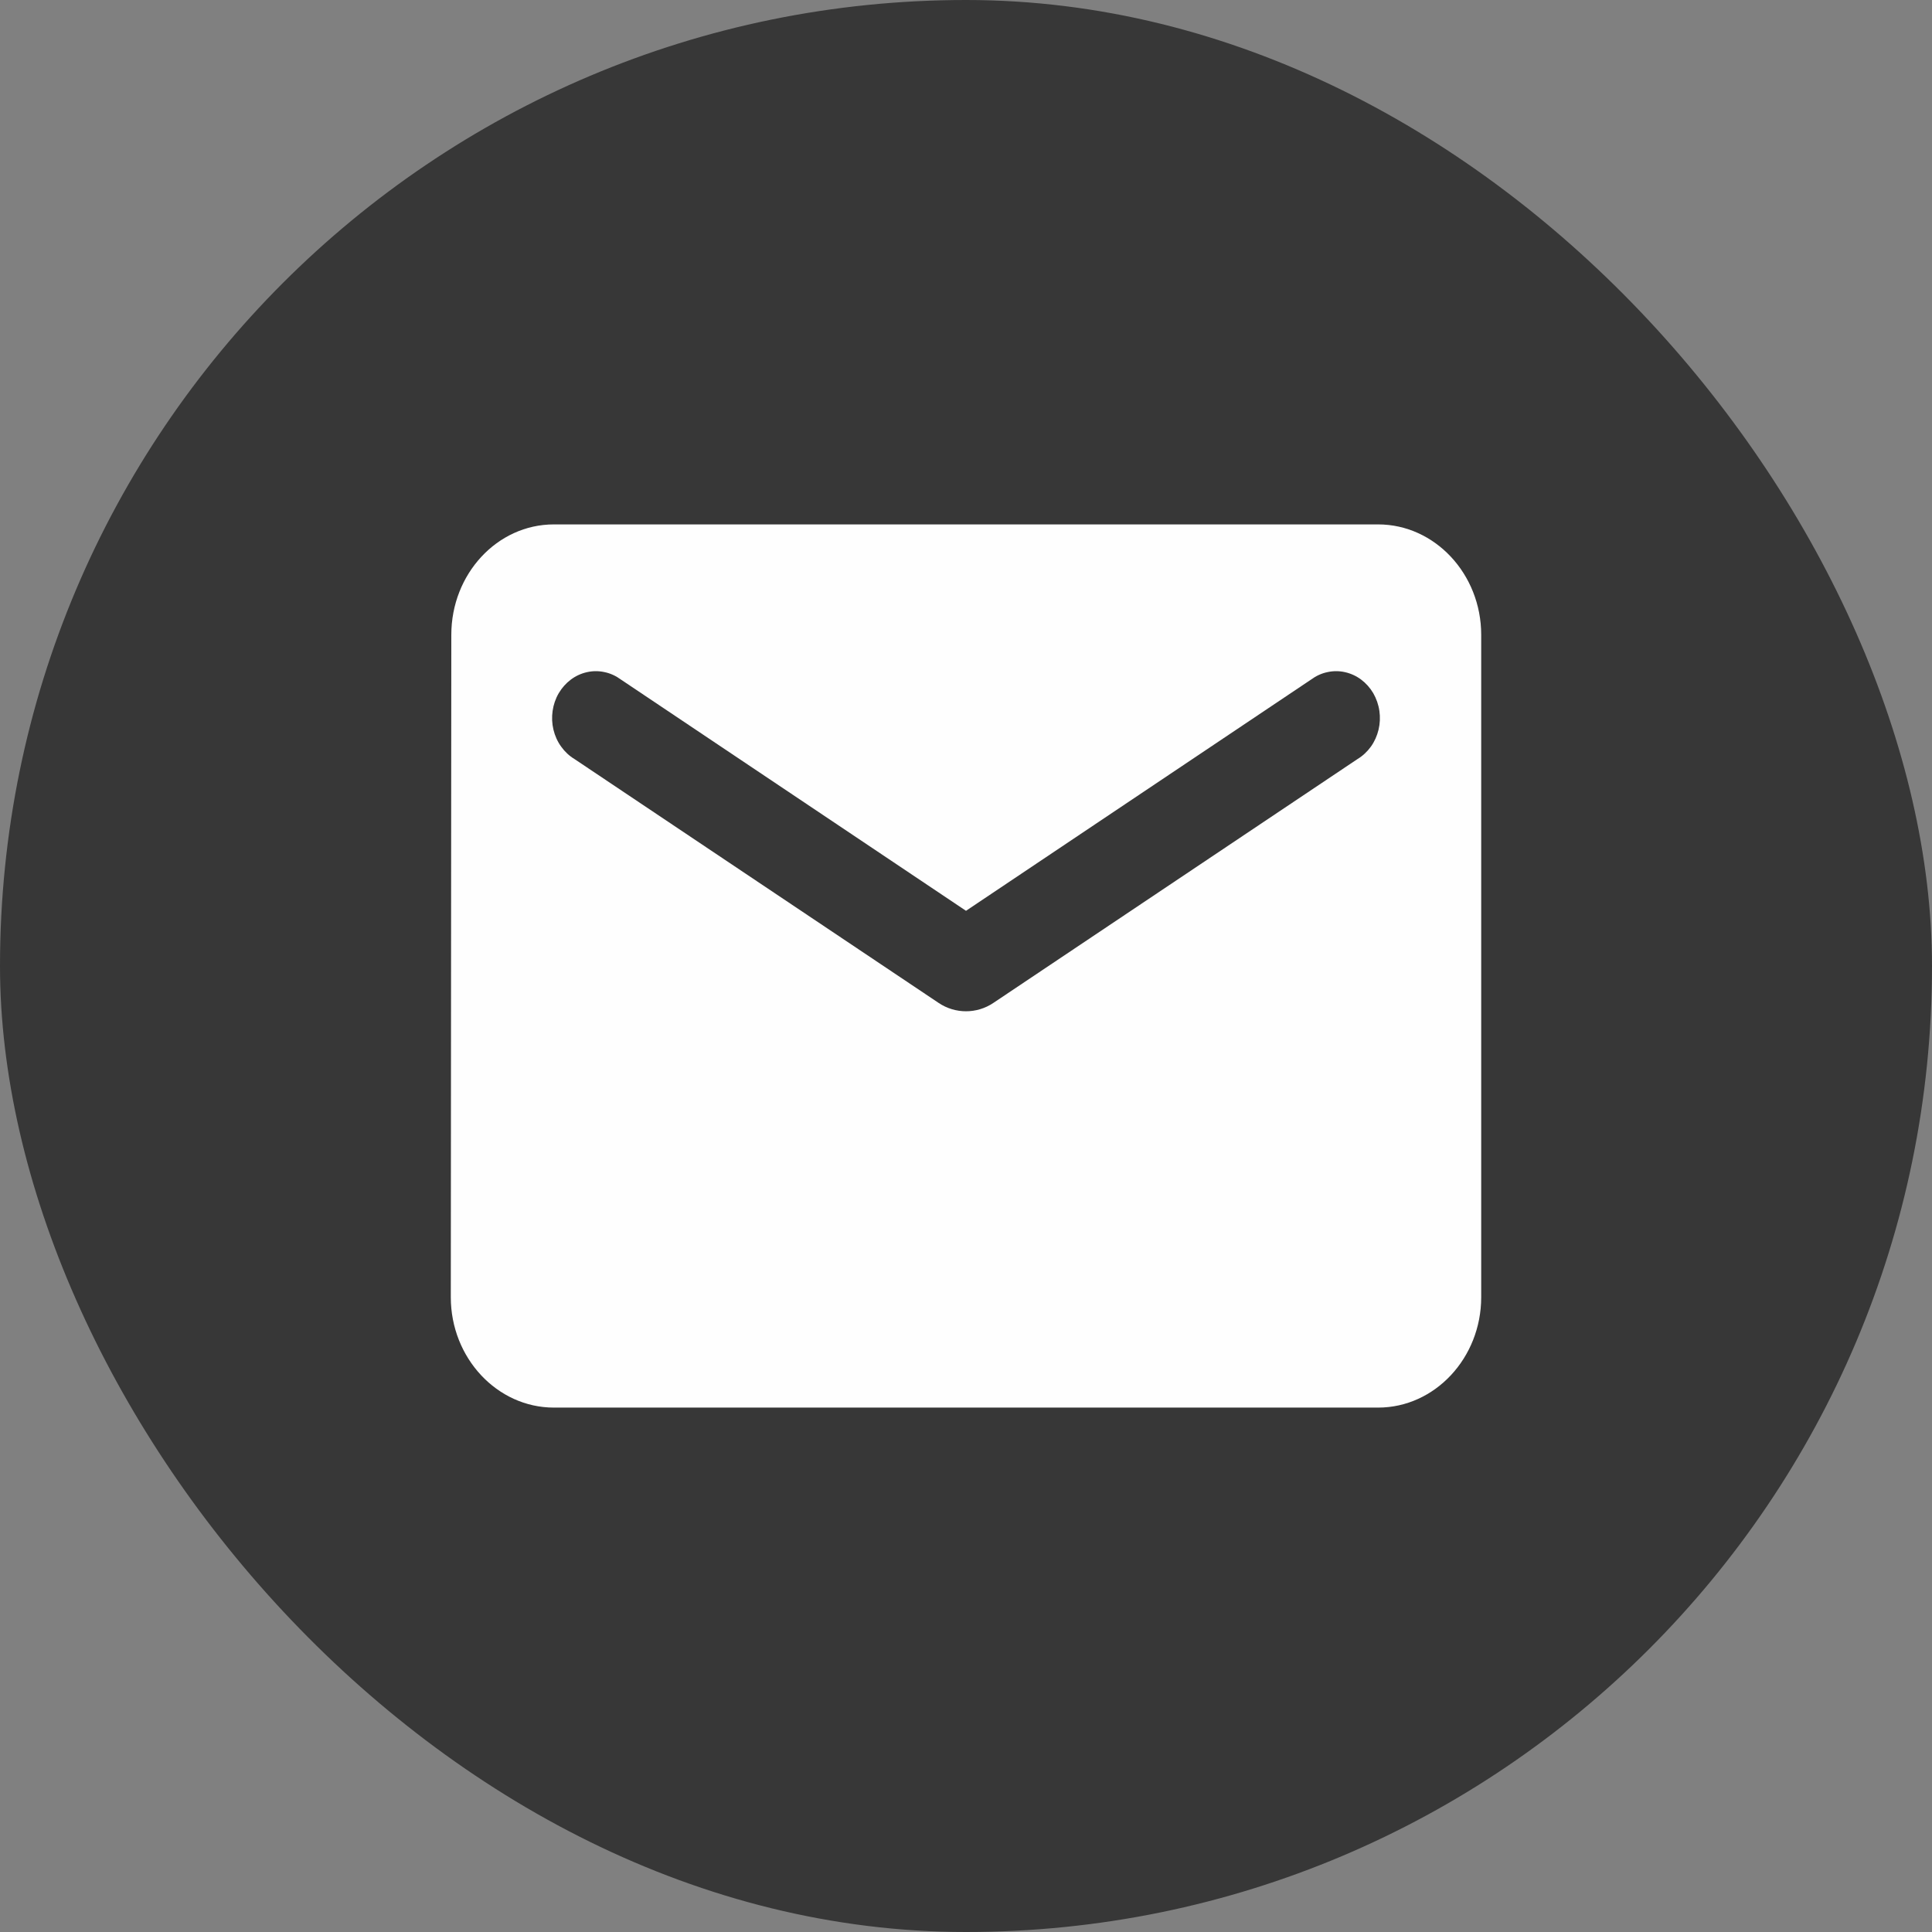
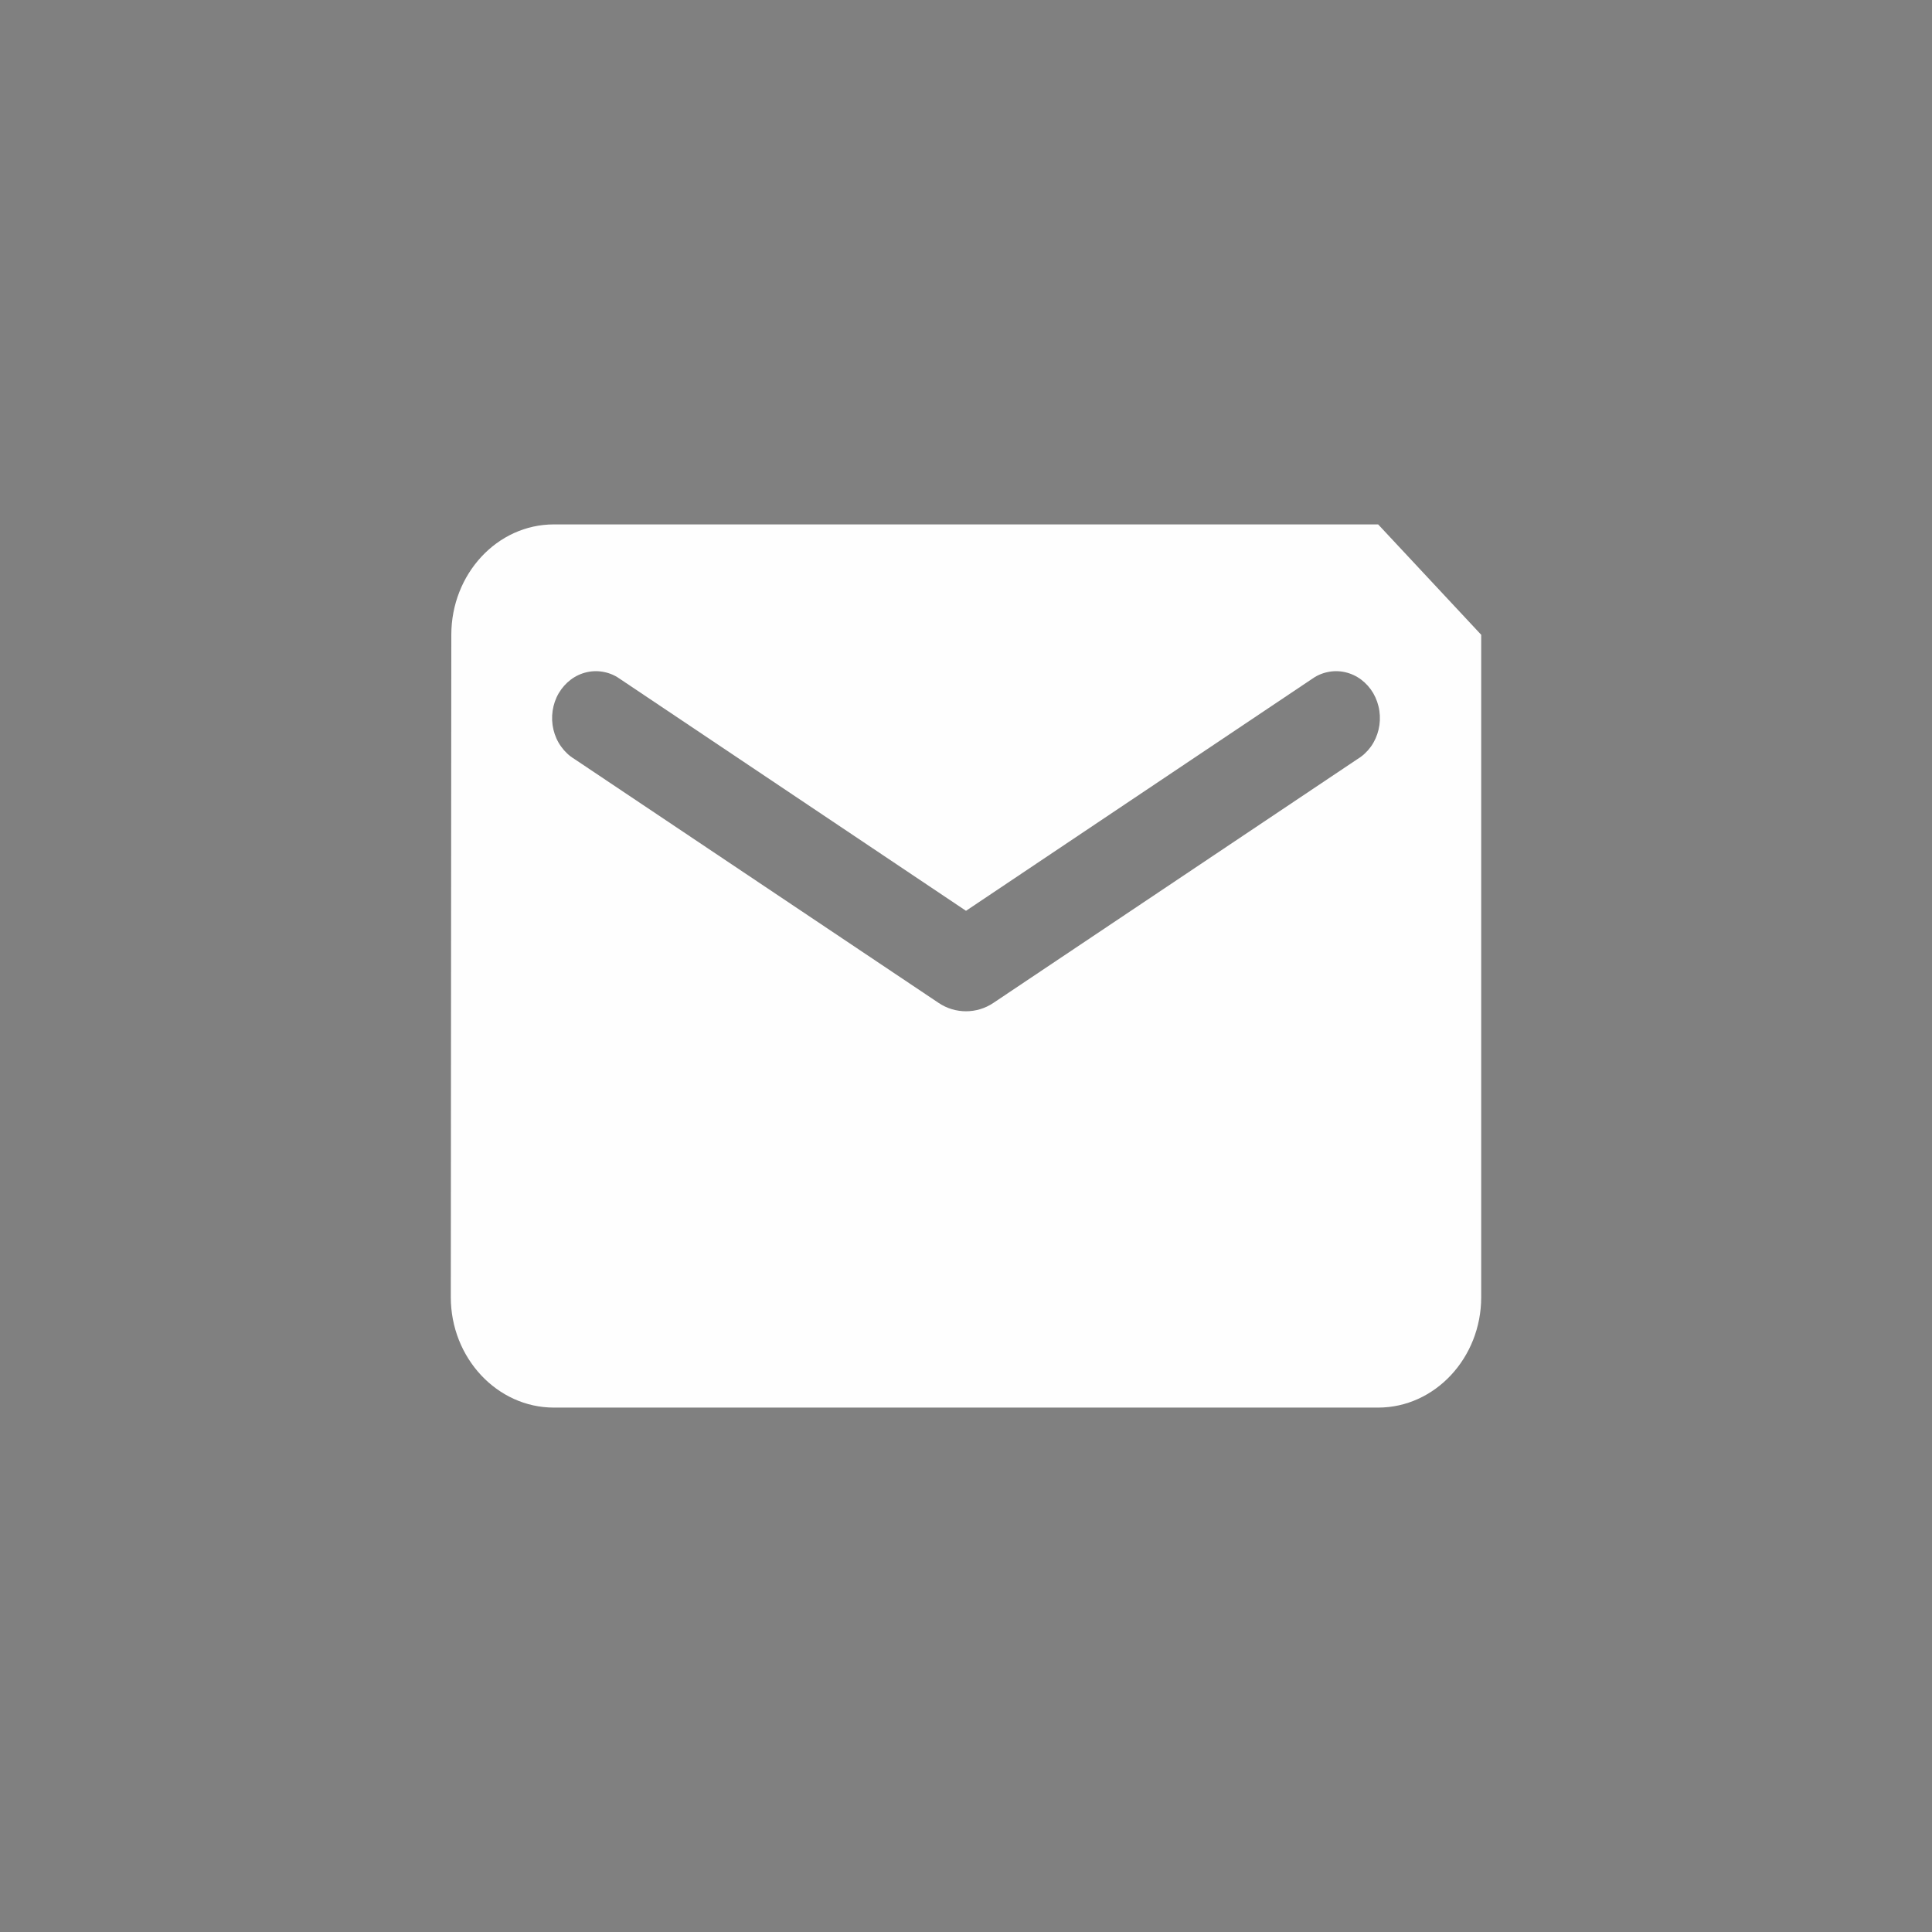
<svg xmlns="http://www.w3.org/2000/svg" width="30" height="30" viewBox="0 0 30 30" fill="none">
  <rect x="0" y="0" width="30" height="30" fill="#808080" stroke="none" />
-   <rect width="30" height="30" rx="15" fill="#373737" />
-   <path d="M21.4 8.143H8.6C7.72 8.143 7.008 8.914 7.008 9.857L7 20.143C7 21.086 7.72 21.857 8.6 21.857H21.4C22.28 21.857 23 21.086 23 20.143V9.857C23 8.914 22.28 8.143 21.4 8.143ZM21.08 11.786L15.424 15.574C15.168 15.746 14.832 15.746 14.576 15.574L8.92 11.786C8.84 11.738 8.77 11.672 8.714 11.594C8.657 11.516 8.617 11.426 8.594 11.331C8.571 11.235 8.567 11.136 8.581 11.039C8.595 10.941 8.627 10.848 8.676 10.764C8.725 10.681 8.789 10.609 8.865 10.552C8.94 10.496 9.025 10.457 9.116 10.437C9.206 10.417 9.299 10.417 9.389 10.437C9.479 10.456 9.564 10.495 9.64 10.551L15 14.143L20.36 10.551C20.436 10.495 20.521 10.456 20.611 10.437C20.701 10.417 20.794 10.417 20.884 10.437C20.974 10.457 21.06 10.496 21.135 10.552C21.211 10.609 21.275 10.681 21.324 10.764C21.372 10.848 21.405 10.941 21.419 11.039C21.433 11.136 21.429 11.235 21.406 11.331C21.383 11.426 21.343 11.516 21.287 11.594C21.23 11.672 21.16 11.738 21.08 11.786Z" fill="#FEFEFE" />
+   <path d="M21.4 8.143H8.6C7.72 8.143 7.008 8.914 7.008 9.857L7 20.143C7 21.086 7.72 21.857 8.6 21.857H21.4C22.28 21.857 23 21.086 23 20.143V9.857ZM21.08 11.786L15.424 15.574C15.168 15.746 14.832 15.746 14.576 15.574L8.92 11.786C8.84 11.738 8.77 11.672 8.714 11.594C8.657 11.516 8.617 11.426 8.594 11.331C8.571 11.235 8.567 11.136 8.581 11.039C8.595 10.941 8.627 10.848 8.676 10.764C8.725 10.681 8.789 10.609 8.865 10.552C8.94 10.496 9.025 10.457 9.116 10.437C9.206 10.417 9.299 10.417 9.389 10.437C9.479 10.456 9.564 10.495 9.64 10.551L15 14.143L20.36 10.551C20.436 10.495 20.521 10.456 20.611 10.437C20.701 10.417 20.794 10.417 20.884 10.437C20.974 10.457 21.06 10.496 21.135 10.552C21.211 10.609 21.275 10.681 21.324 10.764C21.372 10.848 21.405 10.941 21.419 11.039C21.433 11.136 21.429 11.235 21.406 11.331C21.383 11.426 21.343 11.516 21.287 11.594C21.23 11.672 21.16 11.738 21.08 11.786Z" fill="#FEFEFE" />
</svg>